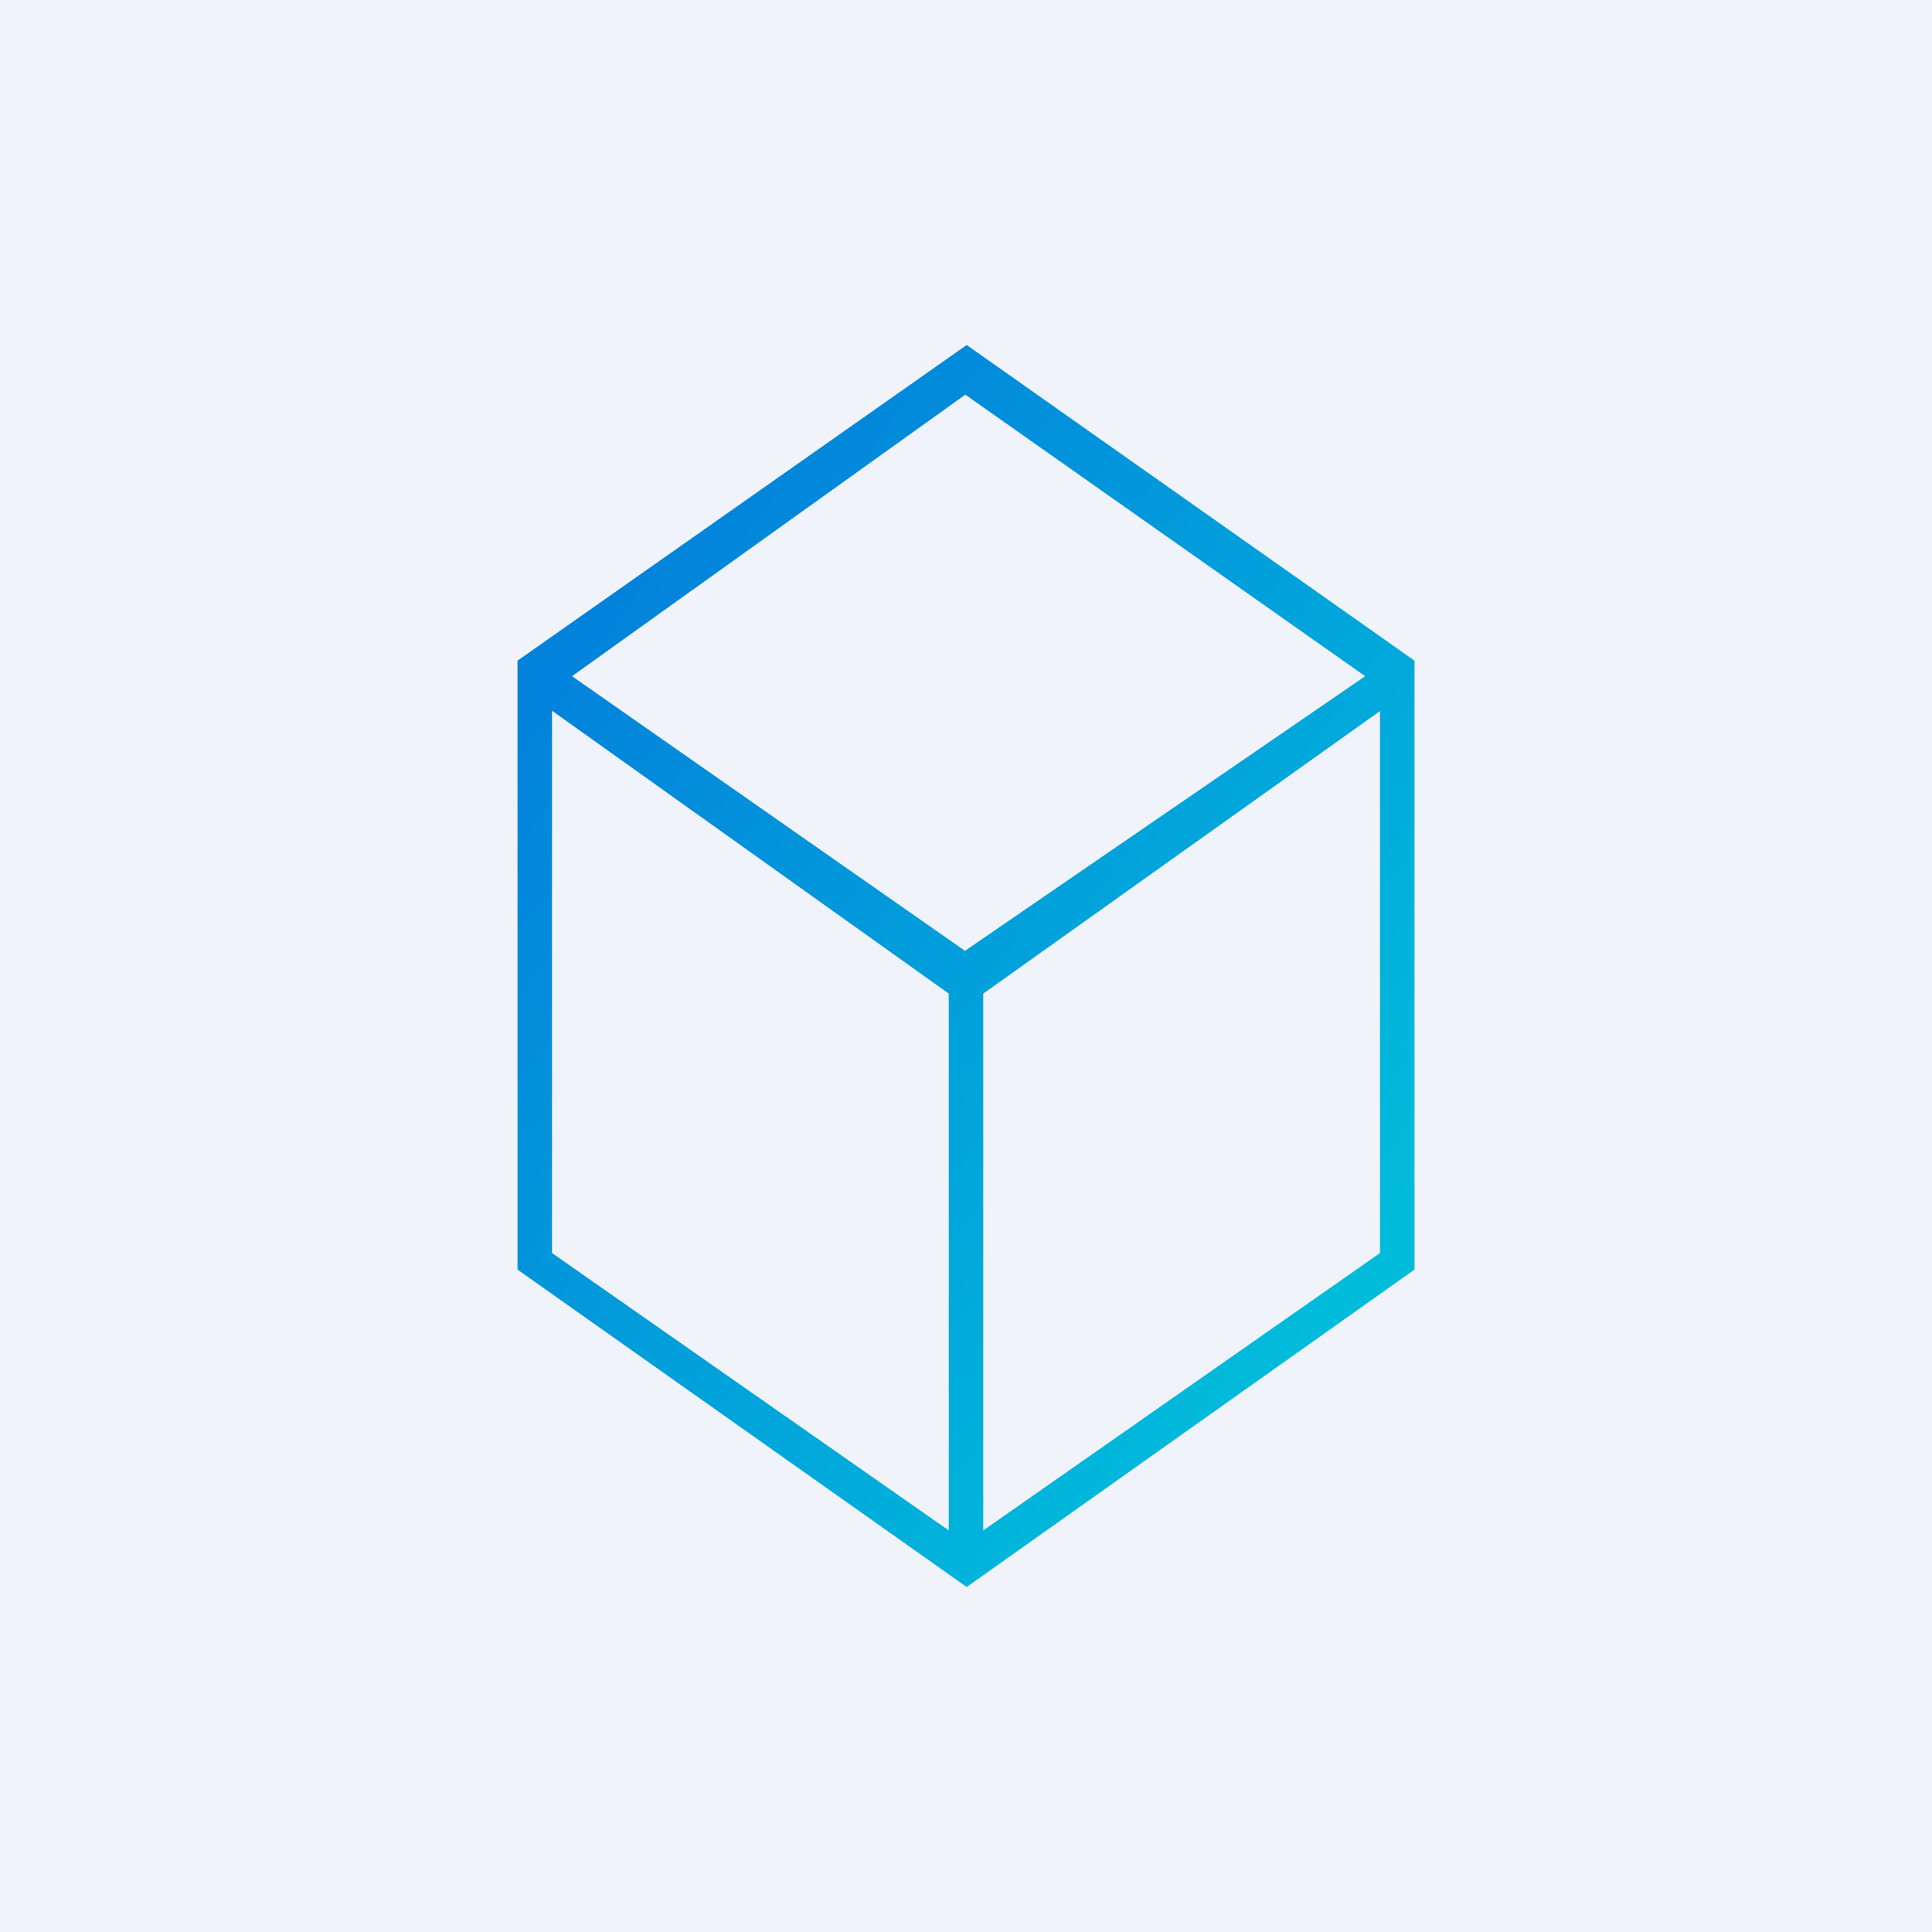
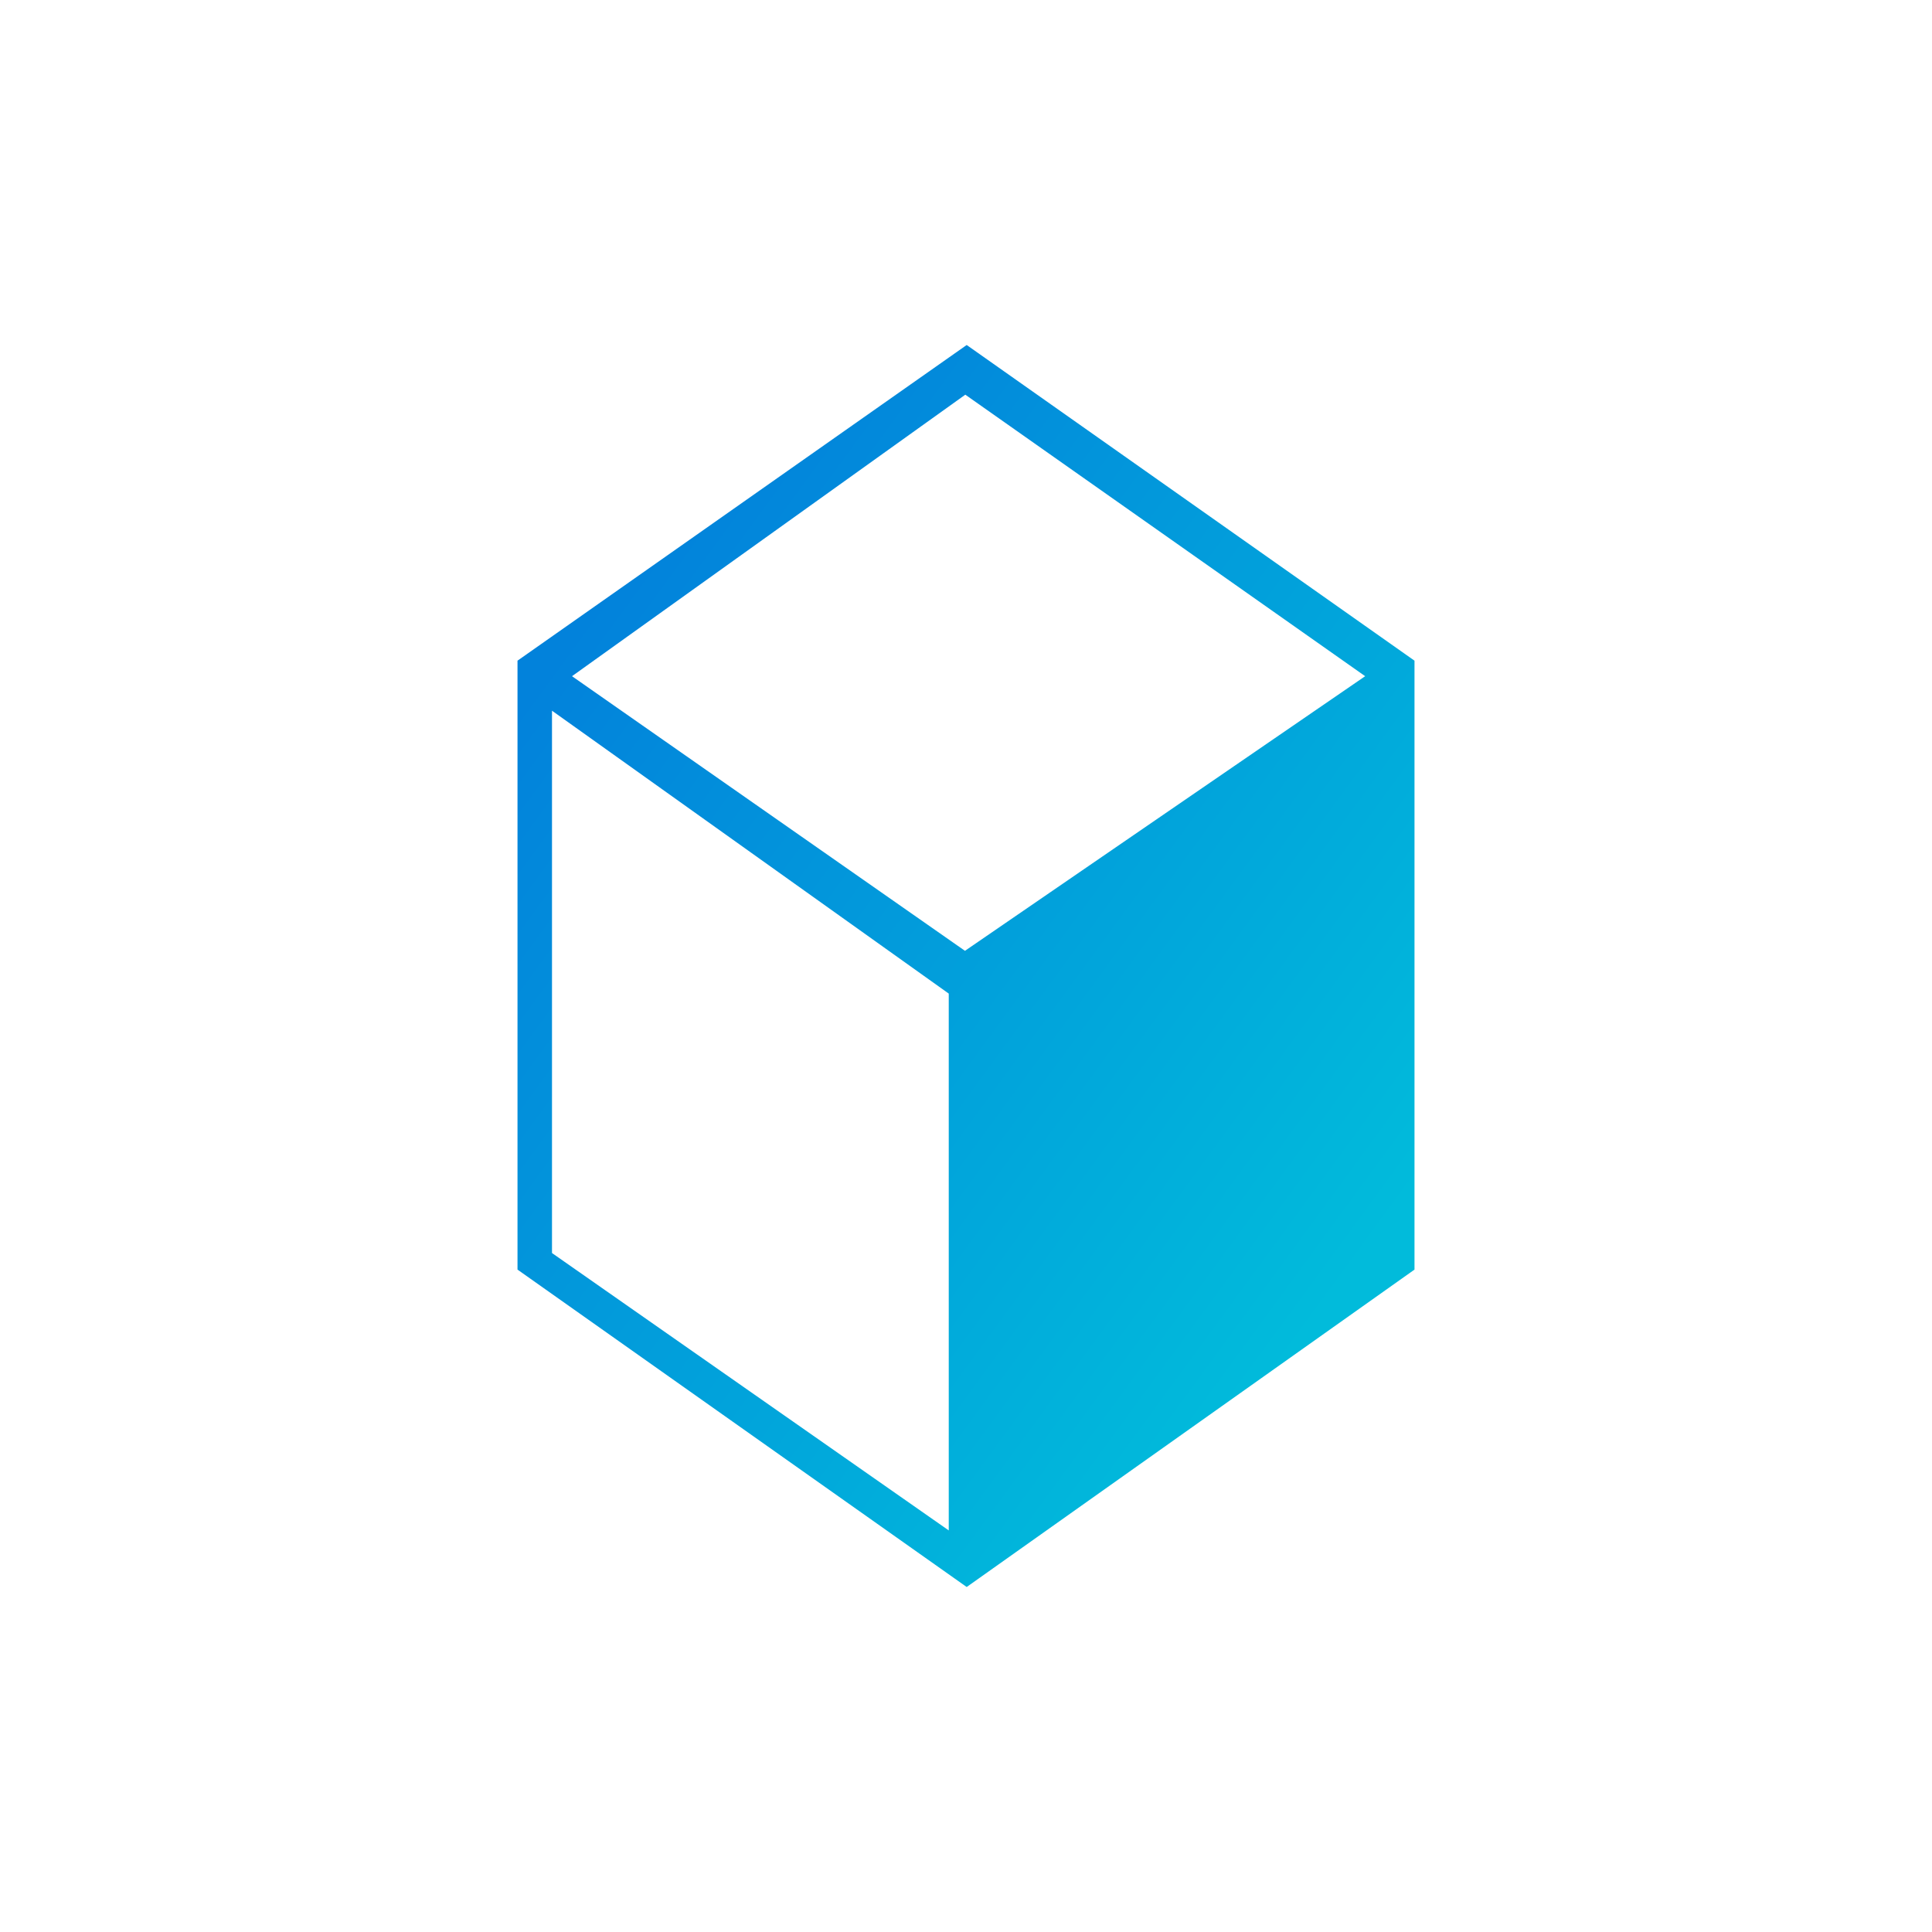
<svg xmlns="http://www.w3.org/2000/svg" width="56" height="56" viewBox="0 0 56 56">
-   <path fill="#F0F3FA" d="M0 0h56v56H0z" />
-   <path fill-rule="evenodd" d="M15 19.15V36.8L28.02 46 41 36.8V19.15L28.02 10 15 19.15Zm1.58.45 11.4-8.16 11.59 8.16-11.6 7.96-11.39-7.96Zm-.58 1v15.72l11.5 8.04V28.8L16 20.6Zm24 15.72V20.61L28.5 28.8v15.56L40 36.32Z" fill="url(#a24m5dlyo)" />
+   <path fill-rule="evenodd" d="M15 19.15V36.8L28.02 46 41 36.8V19.15L28.02 10 15 19.15Zm1.58.45 11.4-8.16 11.59 8.16-11.6 7.96-11.39-7.96Zm-.58 1v15.72l11.5 8.04V28.8L16 20.6Zm24 15.72V20.61v15.56L40 36.32Z" fill="url(#a24m5dlyo)" />
  <defs>
    <linearGradient id="a24m5dlyo" x1="16.41" y1="18.67" x2="39.94" y2="35.88" gradientUnits="userSpaceOnUse">
      <stop stop-color="#0282DB" />
      <stop offset="1" stop-color="#01BBDB" />
    </linearGradient>
  </defs>
</svg>